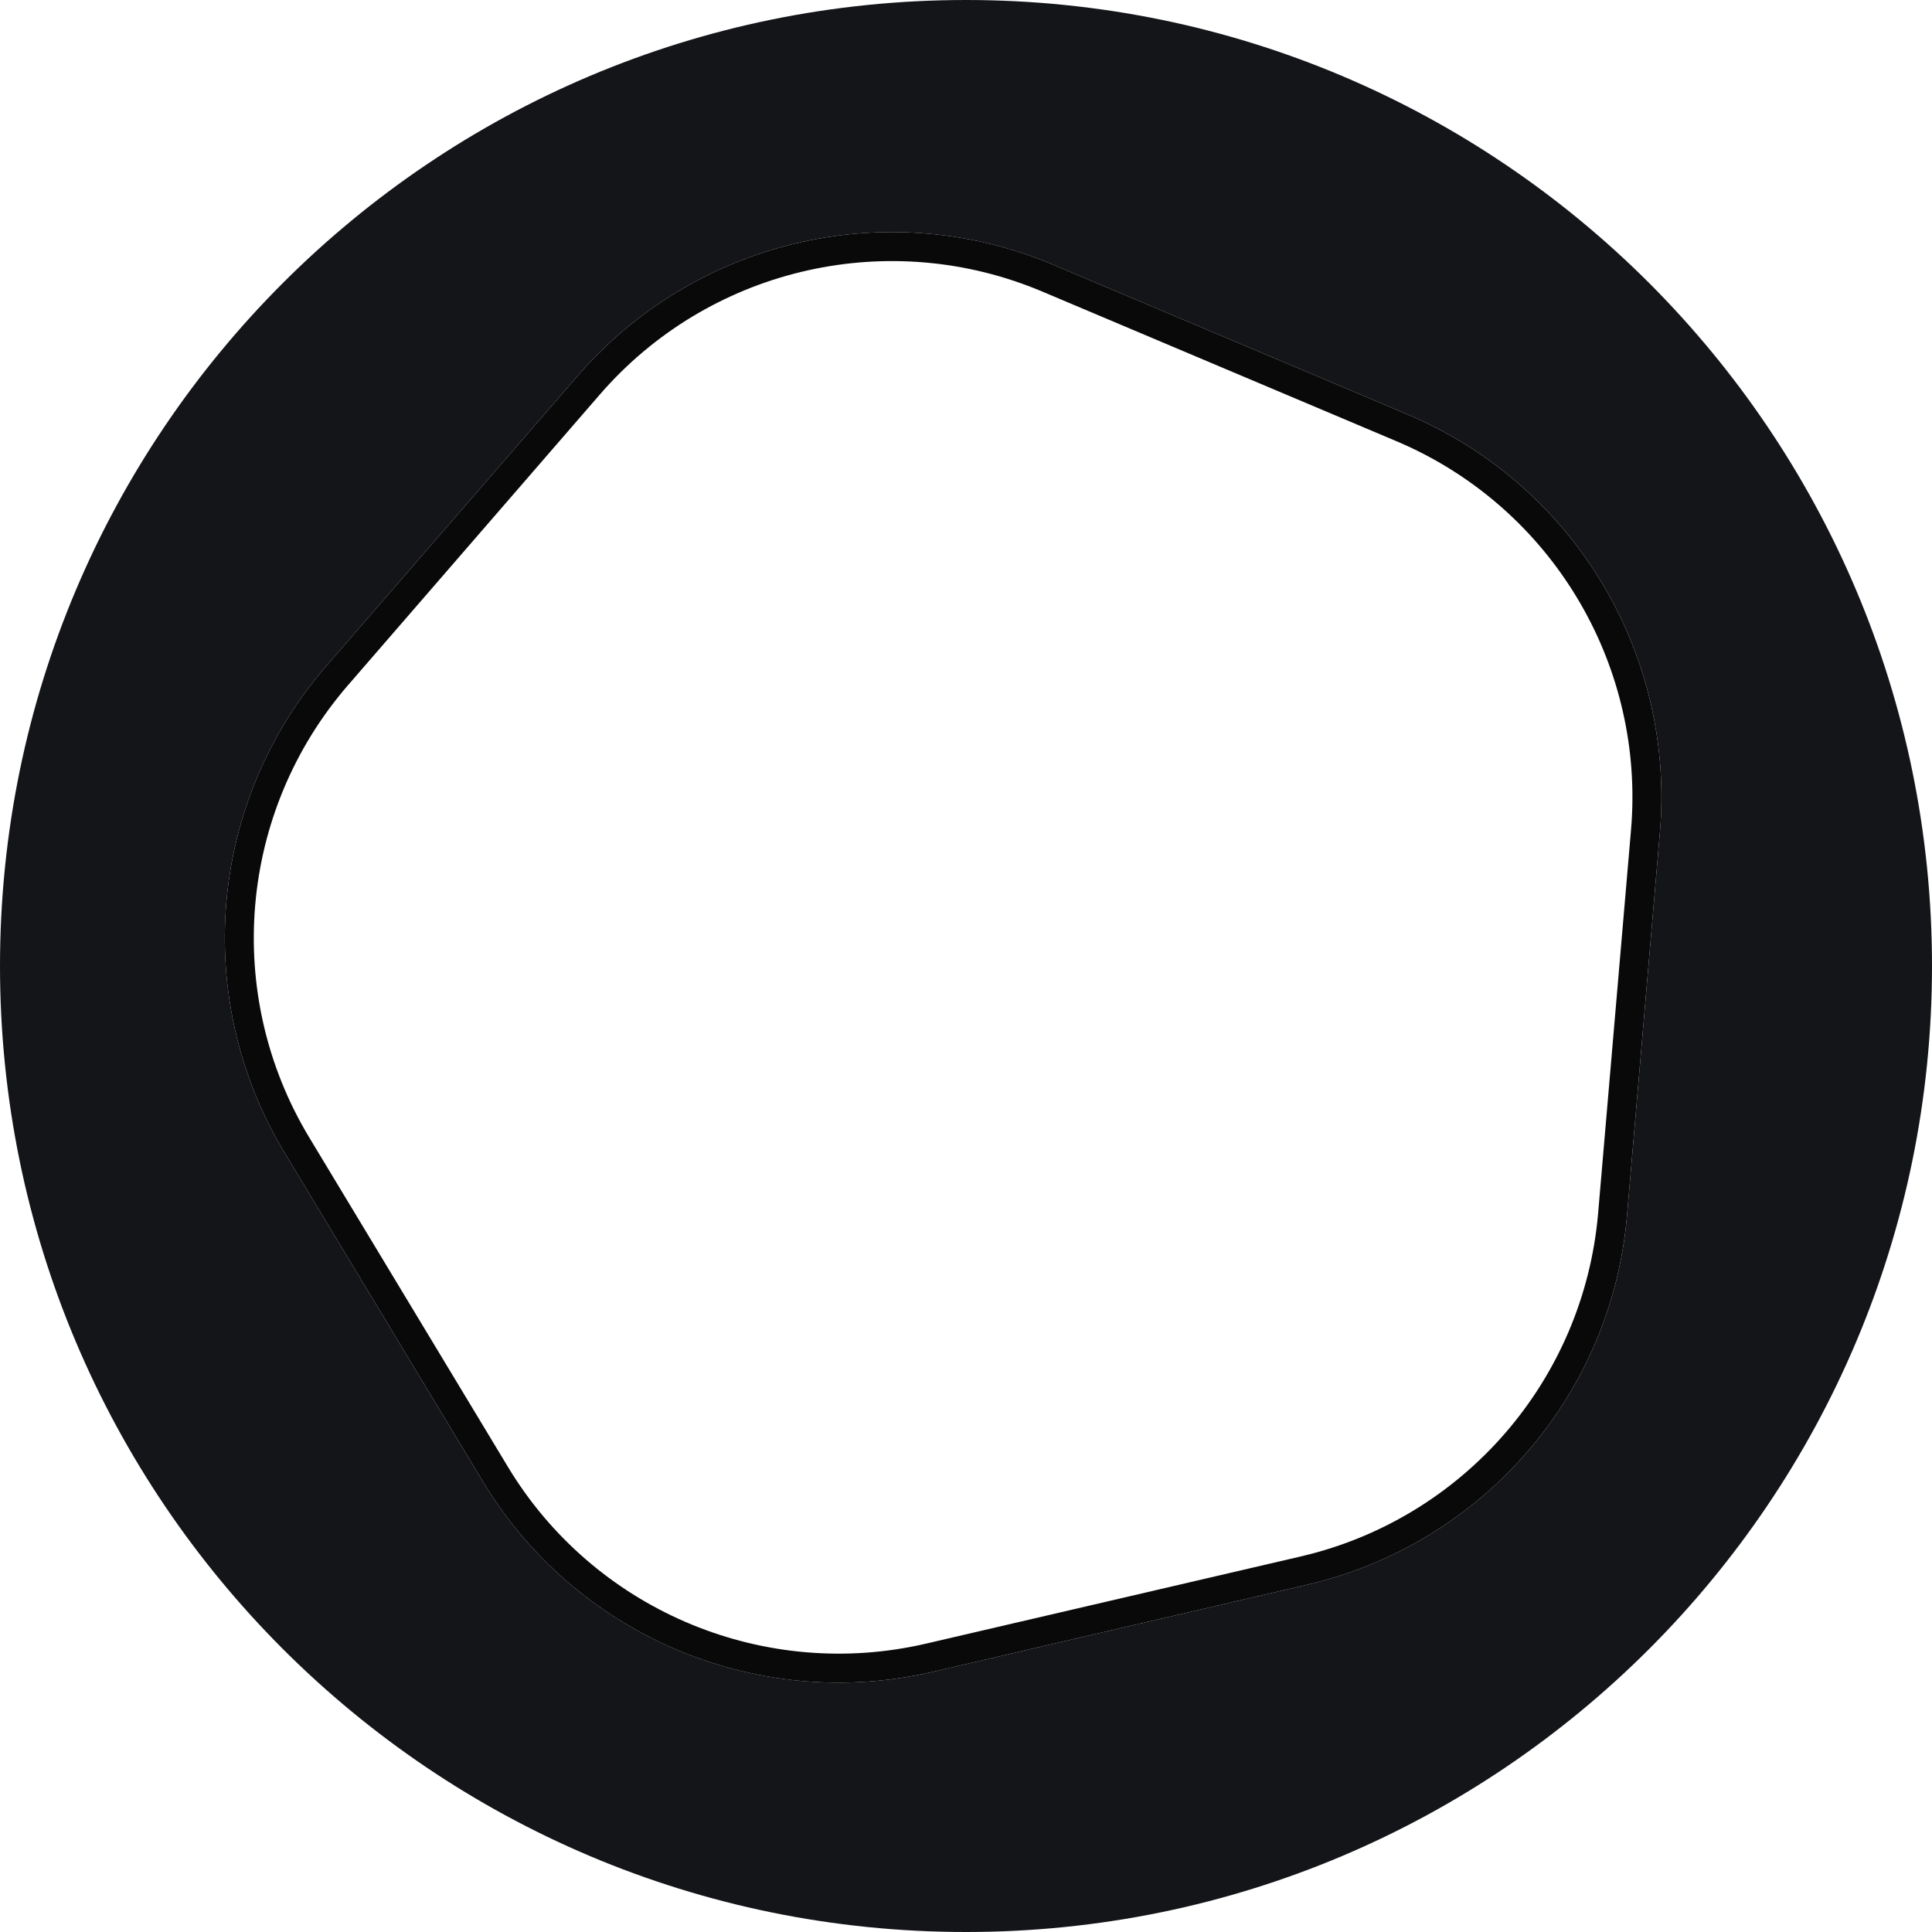
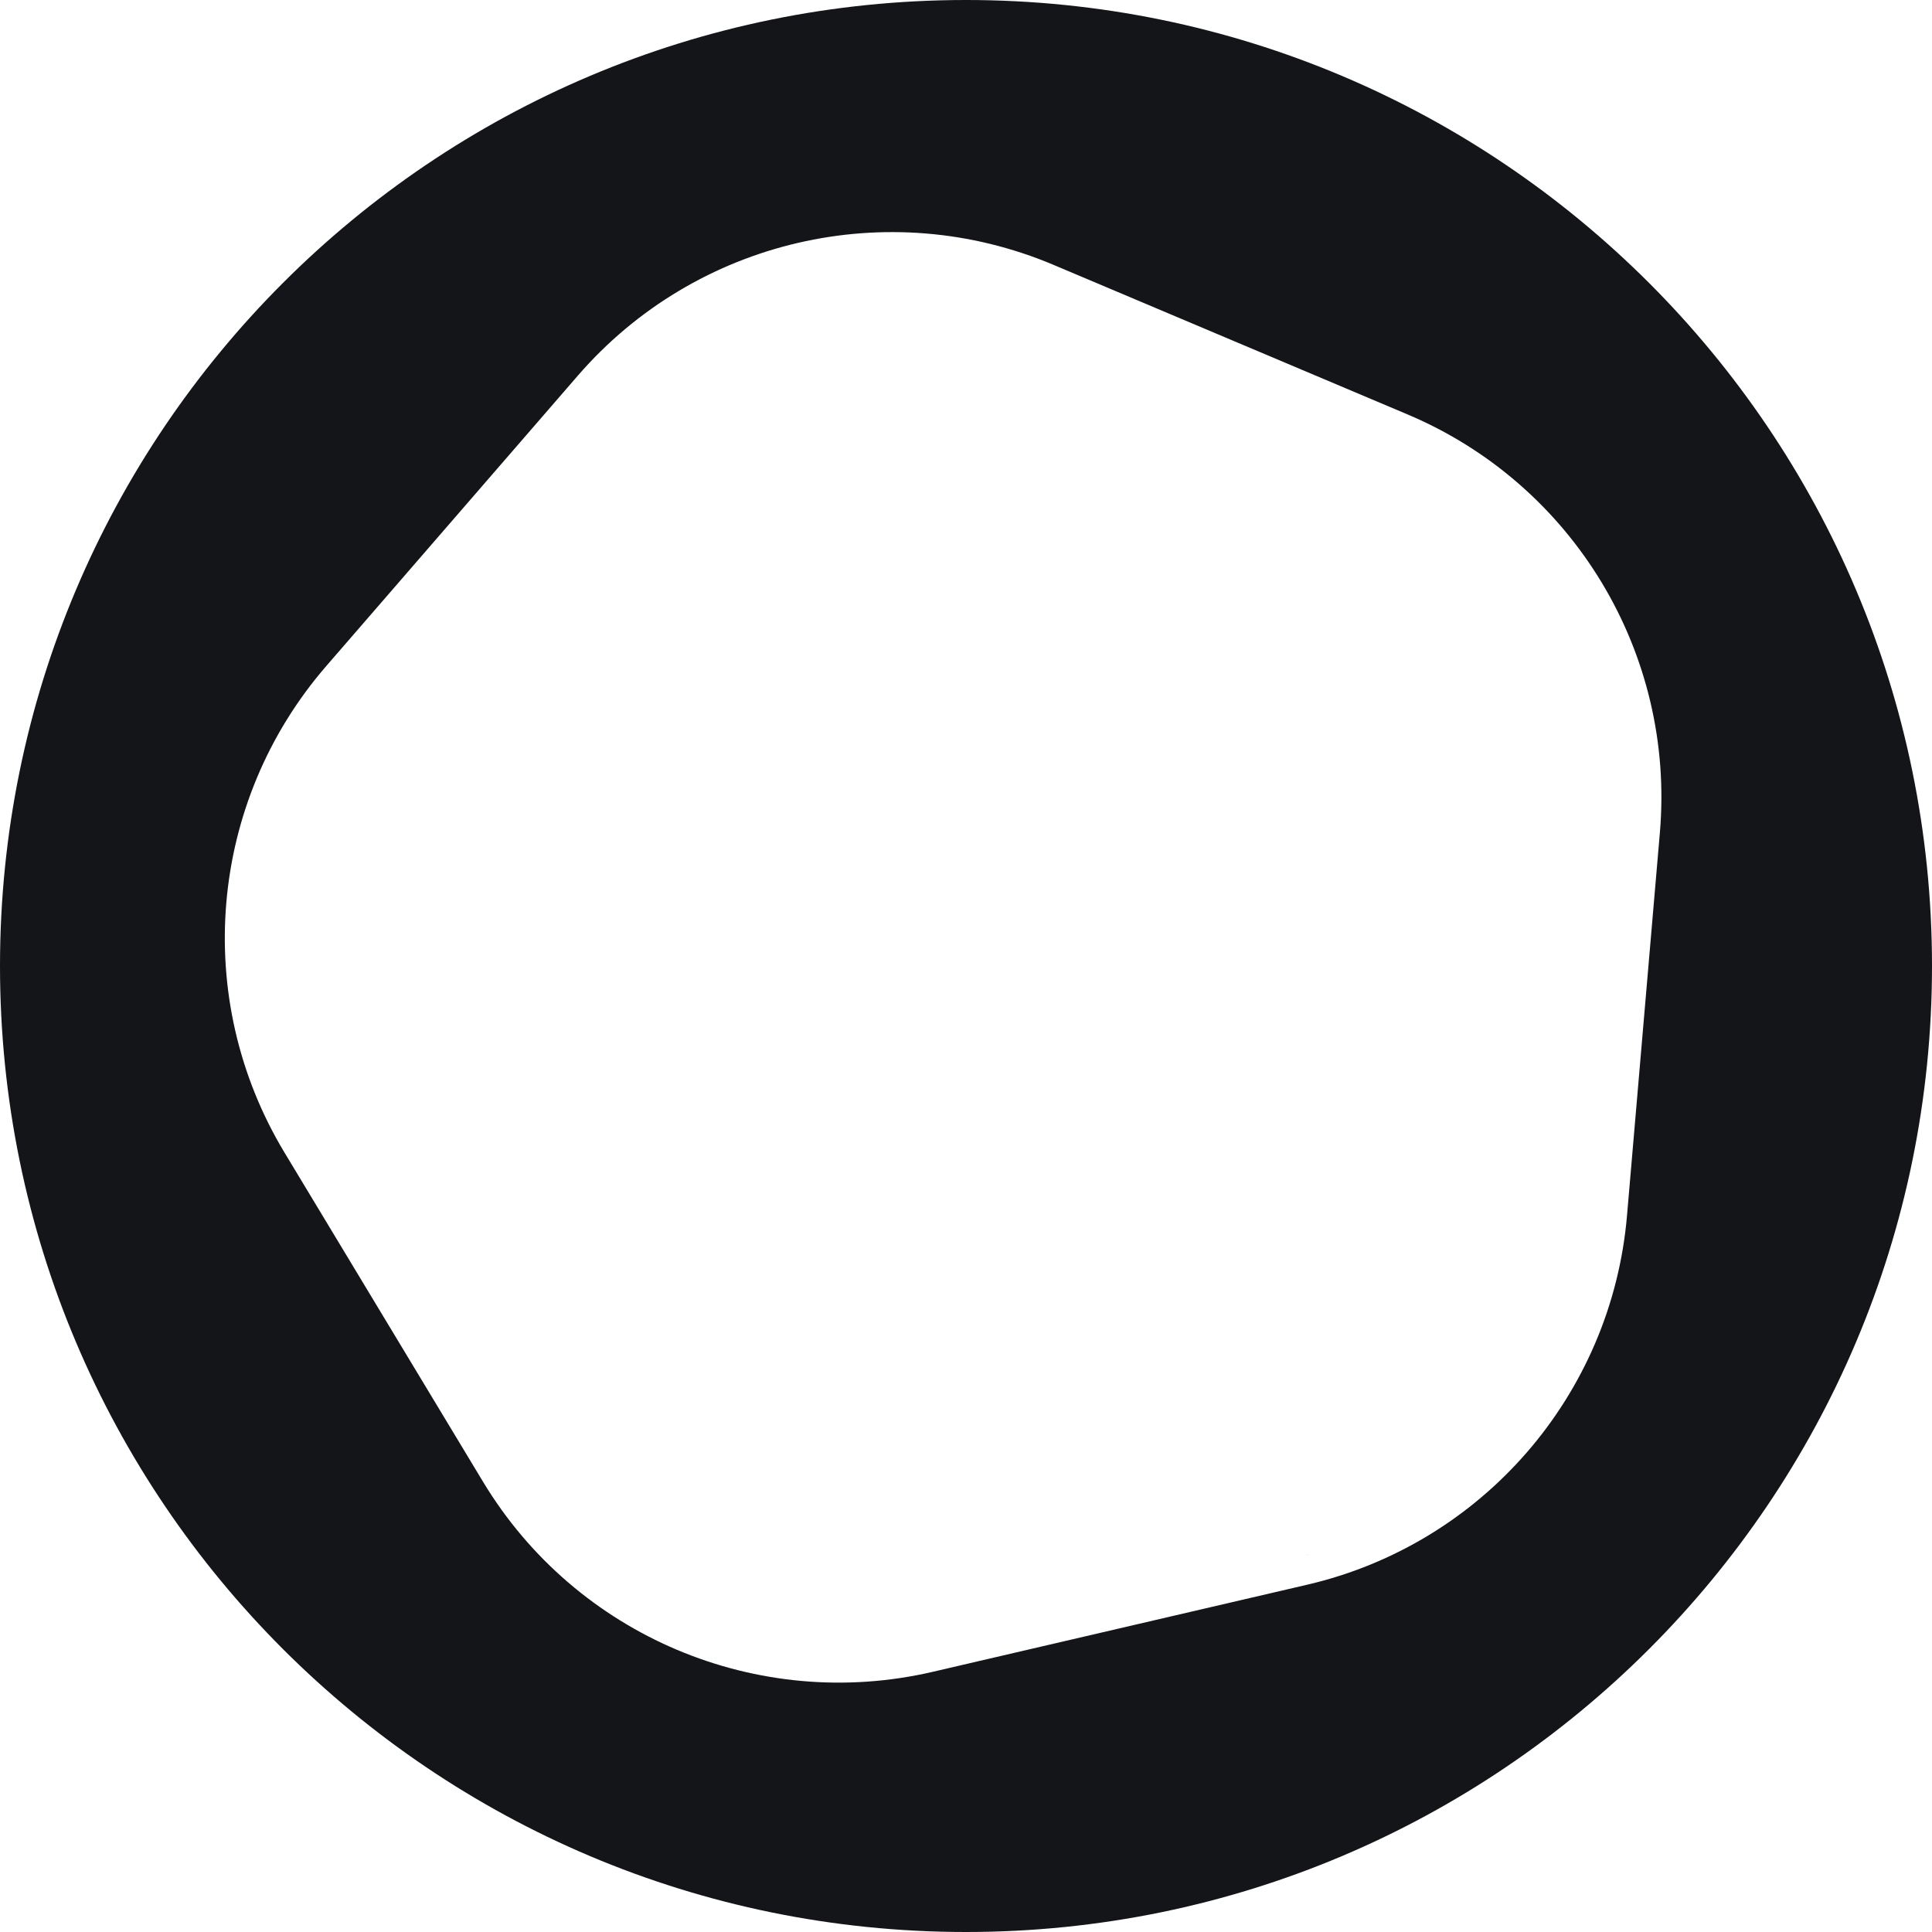
<svg xmlns="http://www.w3.org/2000/svg" width="200" height="200" viewBox="0 0 200 200" fill="none">
-   <path d="M100 0C155.228 0 200 44.772 200 100C200 155.228 155.228 200 100 200C44.772 200 0 155.228 0 100C0 44.772 44.772 0 100 0ZM109.065 27.42C91.906 20.17 72.028 24.793 59.83 38.873L33.773 68.95C21.576 83.03 19.831 103.363 29.452 119.314L50.004 153.391C59.625 169.342 78.424 177.284 96.568 173.063L135.327 164.047C153.471 159.826 166.834 144.402 168.427 125.842L171.83 86.193C173.423 67.633 162.882 50.157 145.723 42.907L109.065 27.42ZM95.097 170.317C94.878 170.364 94.66 170.406 94.441 170.448L95.097 170.317ZM135.437 160.934L134.647 161.125C134.959 161.053 135.268 160.976 135.576 160.896C135.53 160.909 135.483 160.922 135.437 160.934ZM136.47 160.653C136.224 160.723 135.978 160.79 135.73 160.854C135.978 160.79 136.224 160.723 136.47 160.653ZM137.34 160.396C137.13 160.461 136.919 160.524 136.707 160.585C136.919 160.524 137.13 160.461 137.34 160.396ZM138.476 160.031C138.192 160.128 137.907 160.219 137.621 160.31C137.907 160.219 138.192 160.128 138.476 160.031ZM168.901 85.131C168.884 85.4 168.864 85.668 168.841 85.938L166.041 118.563L168.841 85.936C168.864 85.667 168.884 85.398 168.901 85.13V85.131ZM67.903 35.351C68.087 35.209 68.272 35.069 68.458 34.931L67.903 35.351ZM77.424 29.91C77.203 29.999 76.983 30.09 76.764 30.183C76.964 30.098 77.165 30.014 77.366 29.933L77.424 29.91ZM80.96 28.681C81.026 28.661 81.091 28.642 81.157 28.623C81.091 28.642 81.026 28.661 80.96 28.681ZM81.974 28.395C82.034 28.378 82.094 28.363 82.154 28.347C82.094 28.363 82.034 28.378 81.974 28.395ZM83.13 28.102C83.079 28.115 83.028 28.126 82.977 28.139C83.028 28.126 83.079 28.115 83.13 28.102ZM83.916 27.925C83.951 27.917 83.986 27.909 84.022 27.901L84.09 27.887C84.032 27.899 83.974 27.912 83.916 27.925ZM86.306 27.485L85.541 27.609C85.795 27.566 86.05 27.524 86.305 27.485L87.071 27.376C86.816 27.41 86.561 27.447 86.306 27.485ZM90.157 27.087C89.641 27.115 89.126 27.154 88.611 27.202L87.84 27.281C88.353 27.223 88.867 27.175 89.383 27.137L90.157 27.087Z" fill="#141519" />
-   <path d="M61.521 39.225C73.335 26.13 92.179 21.913 108.481 28.801L145.138 44.289L145.91 44.625C161.759 51.7 171.534 67.906 170.399 85.226L170.335 86.065L166.932 125.713C165.395 143.626 152.499 158.513 134.987 162.586L96.228 171.603C78.991 175.613 61.141 168.248 51.73 153.332L51.289 152.615L30.736 118.539C21.451 103.144 23.134 83.52 34.907 69.932L60.964 39.855L61.521 39.225Z" stroke="#090909" stroke-width="3" />
+   <path d="M100 0C155.228 0 200 44.772 200 100C200 155.228 155.228 200 100 200C44.772 200 0 155.228 0 100C0 44.772 44.772 0 100 0ZM109.065 27.42C91.906 20.17 72.028 24.793 59.83 38.873L33.773 68.95C21.576 83.03 19.831 103.363 29.452 119.314L50.004 153.391C59.625 169.342 78.424 177.284 96.568 173.063L135.327 164.047C153.471 159.826 166.834 144.402 168.427 125.842L171.83 86.193C173.423 67.633 162.882 50.157 145.723 42.907L109.065 27.42ZM95.097 170.317C94.878 170.364 94.66 170.406 94.441 170.448L95.097 170.317ZM135.437 160.934L134.647 161.125C134.959 161.053 135.268 160.976 135.576 160.896C135.53 160.909 135.483 160.922 135.437 160.934ZM136.47 160.653C136.224 160.723 135.978 160.79 135.73 160.854C135.978 160.79 136.224 160.723 136.47 160.653ZM137.34 160.396C137.13 160.461 136.919 160.524 136.707 160.585C136.919 160.524 137.13 160.461 137.34 160.396ZM138.476 160.031C138.192 160.128 137.907 160.219 137.621 160.31C137.907 160.219 138.192 160.128 138.476 160.031ZM168.901 85.131C168.884 85.4 168.864 85.668 168.841 85.938L166.041 118.563L168.841 85.936C168.864 85.667 168.884 85.398 168.901 85.13V85.131ZM67.903 35.351C68.087 35.209 68.272 35.069 68.458 34.931L67.903 35.351ZM77.424 29.91C77.203 29.999 76.983 30.09 76.764 30.183C76.964 30.098 77.165 30.014 77.366 29.933L77.424 29.91ZM80.96 28.681C81.026 28.661 81.091 28.642 81.157 28.623C81.091 28.642 81.026 28.661 80.96 28.681ZM81.974 28.395C82.034 28.378 82.094 28.363 82.154 28.347C82.094 28.363 82.034 28.378 81.974 28.395ZM83.13 28.102C83.079 28.115 83.028 28.126 82.977 28.139C83.028 28.126 83.079 28.115 83.13 28.102ZM83.916 27.925C83.951 27.917 83.986 27.909 84.022 27.901L84.09 27.887C84.032 27.899 83.974 27.912 83.916 27.925ZM86.306 27.485C85.795 27.566 86.05 27.524 86.305 27.485L87.071 27.376C86.816 27.41 86.561 27.447 86.306 27.485ZM90.157 27.087C89.641 27.115 89.126 27.154 88.611 27.202L87.84 27.281C88.353 27.223 88.867 27.175 89.383 27.137L90.157 27.087Z" fill="#141519" />
</svg>